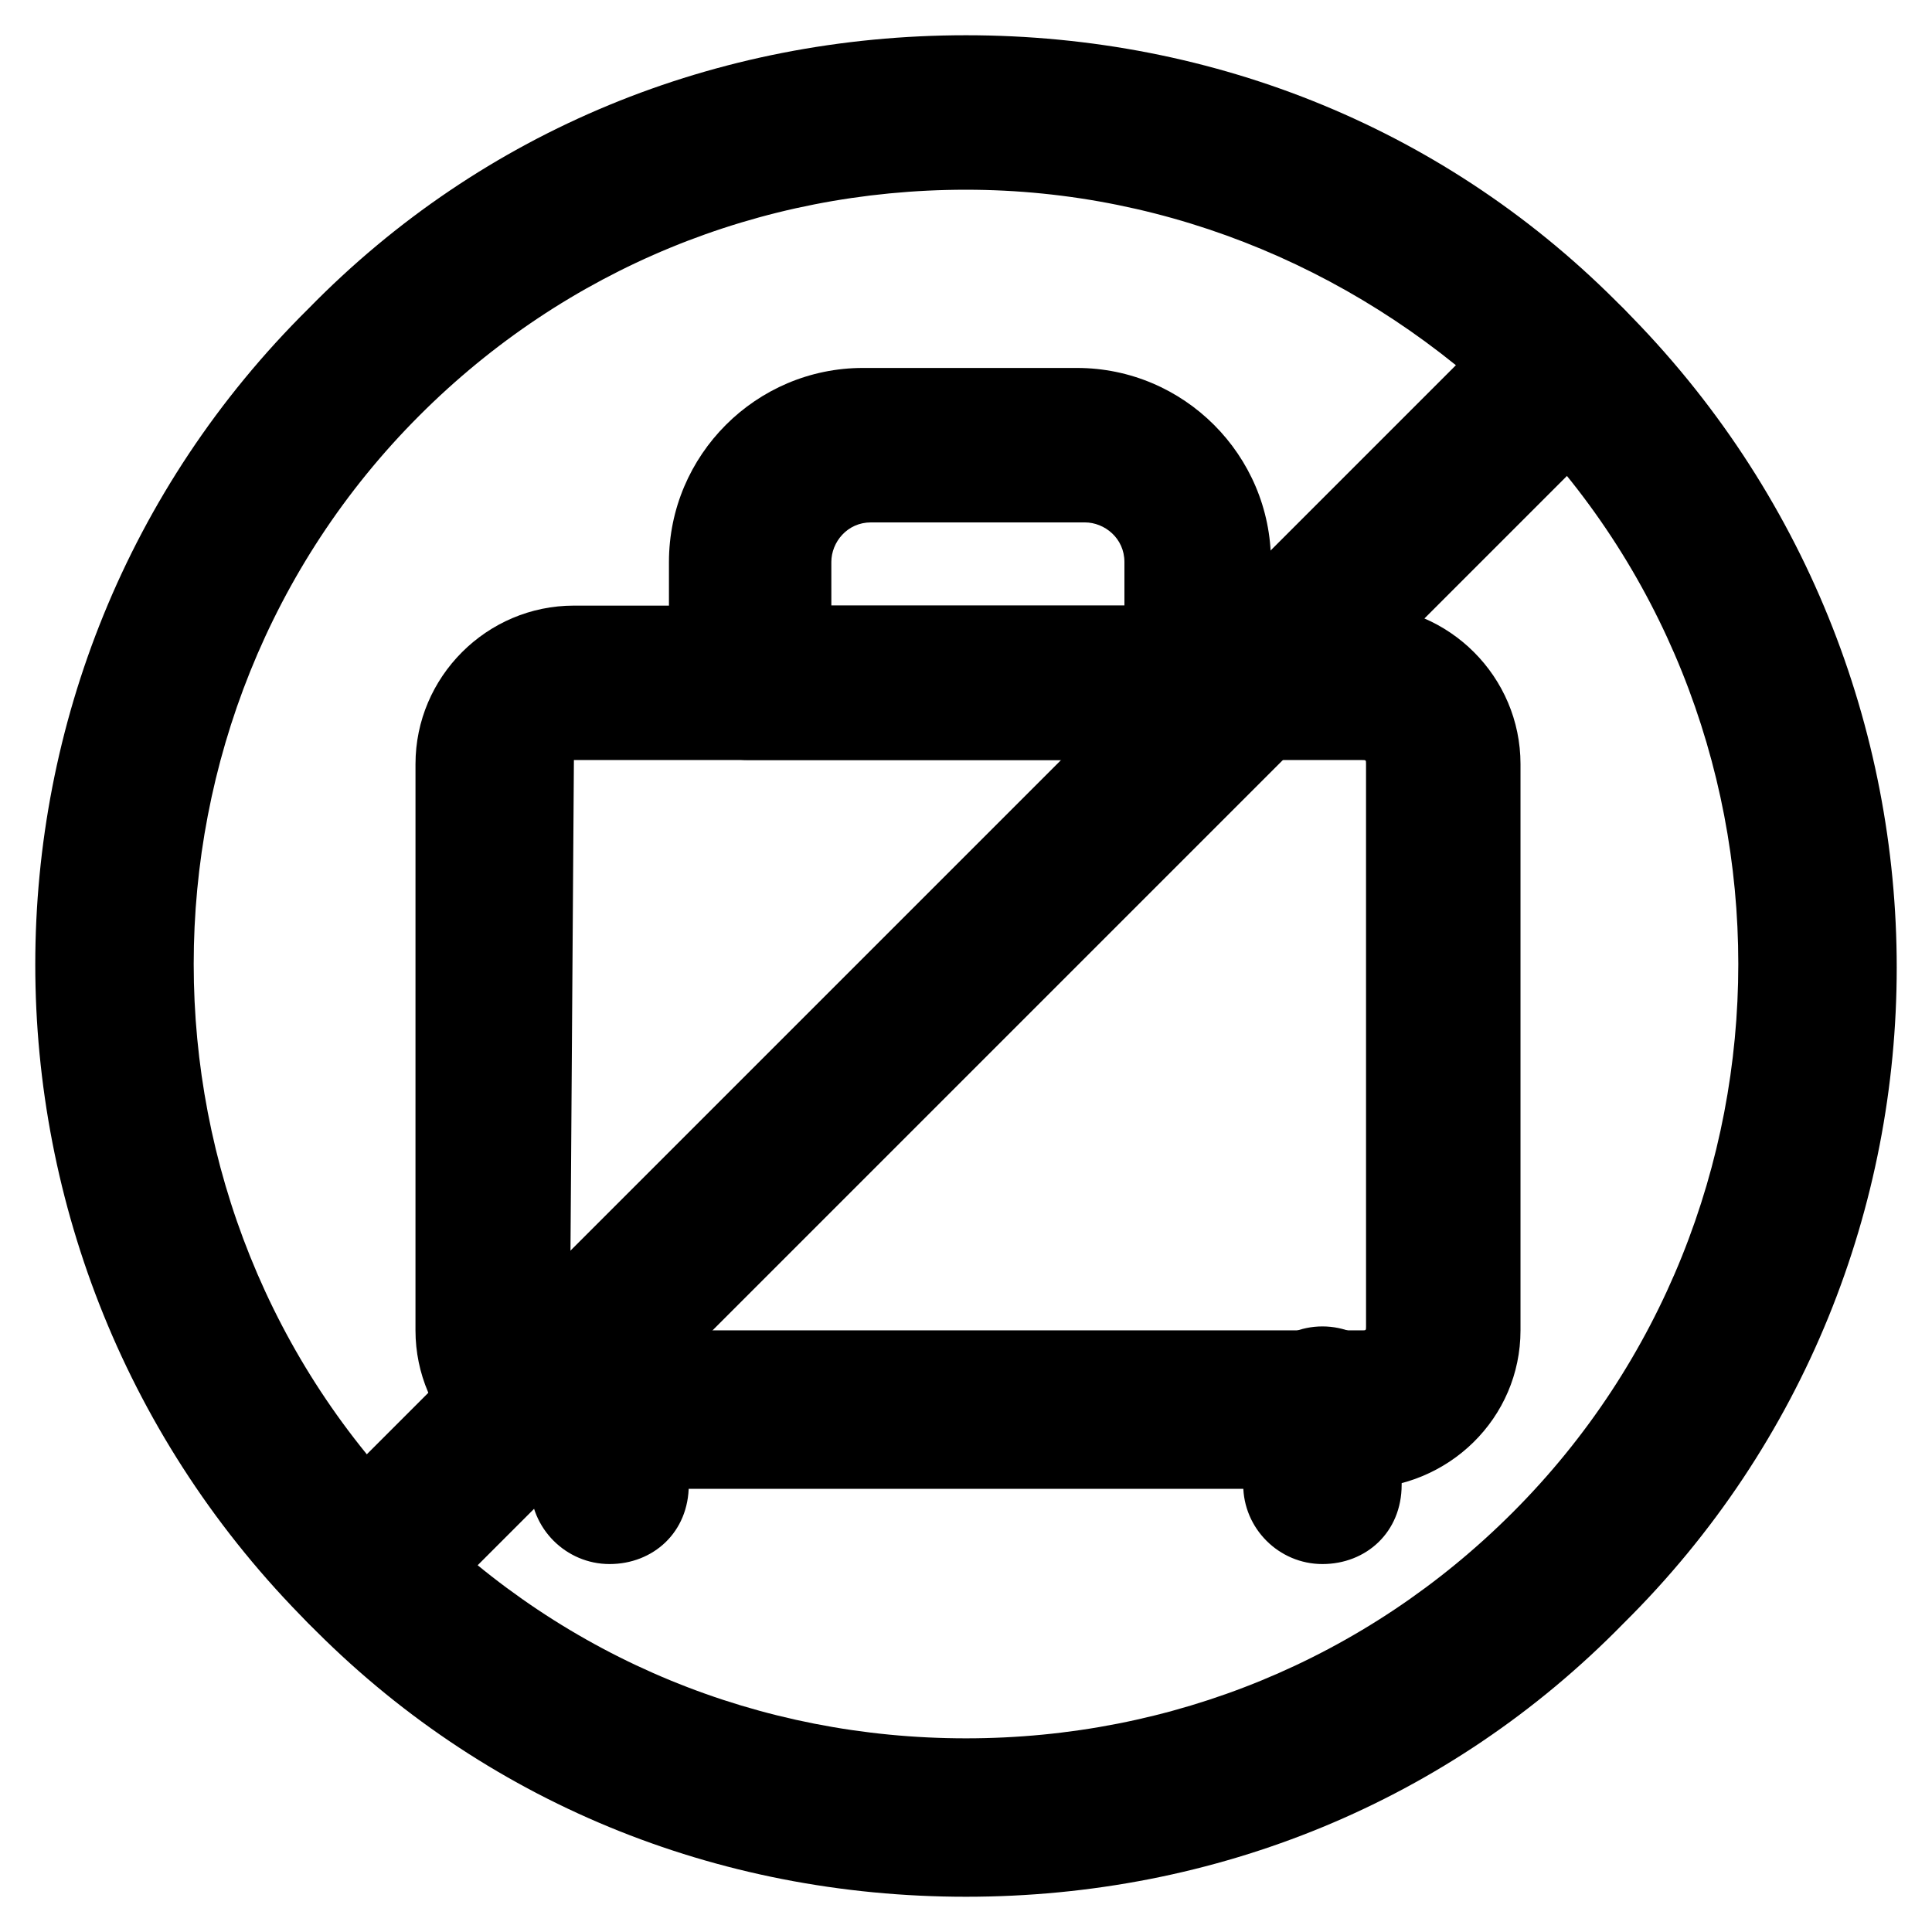
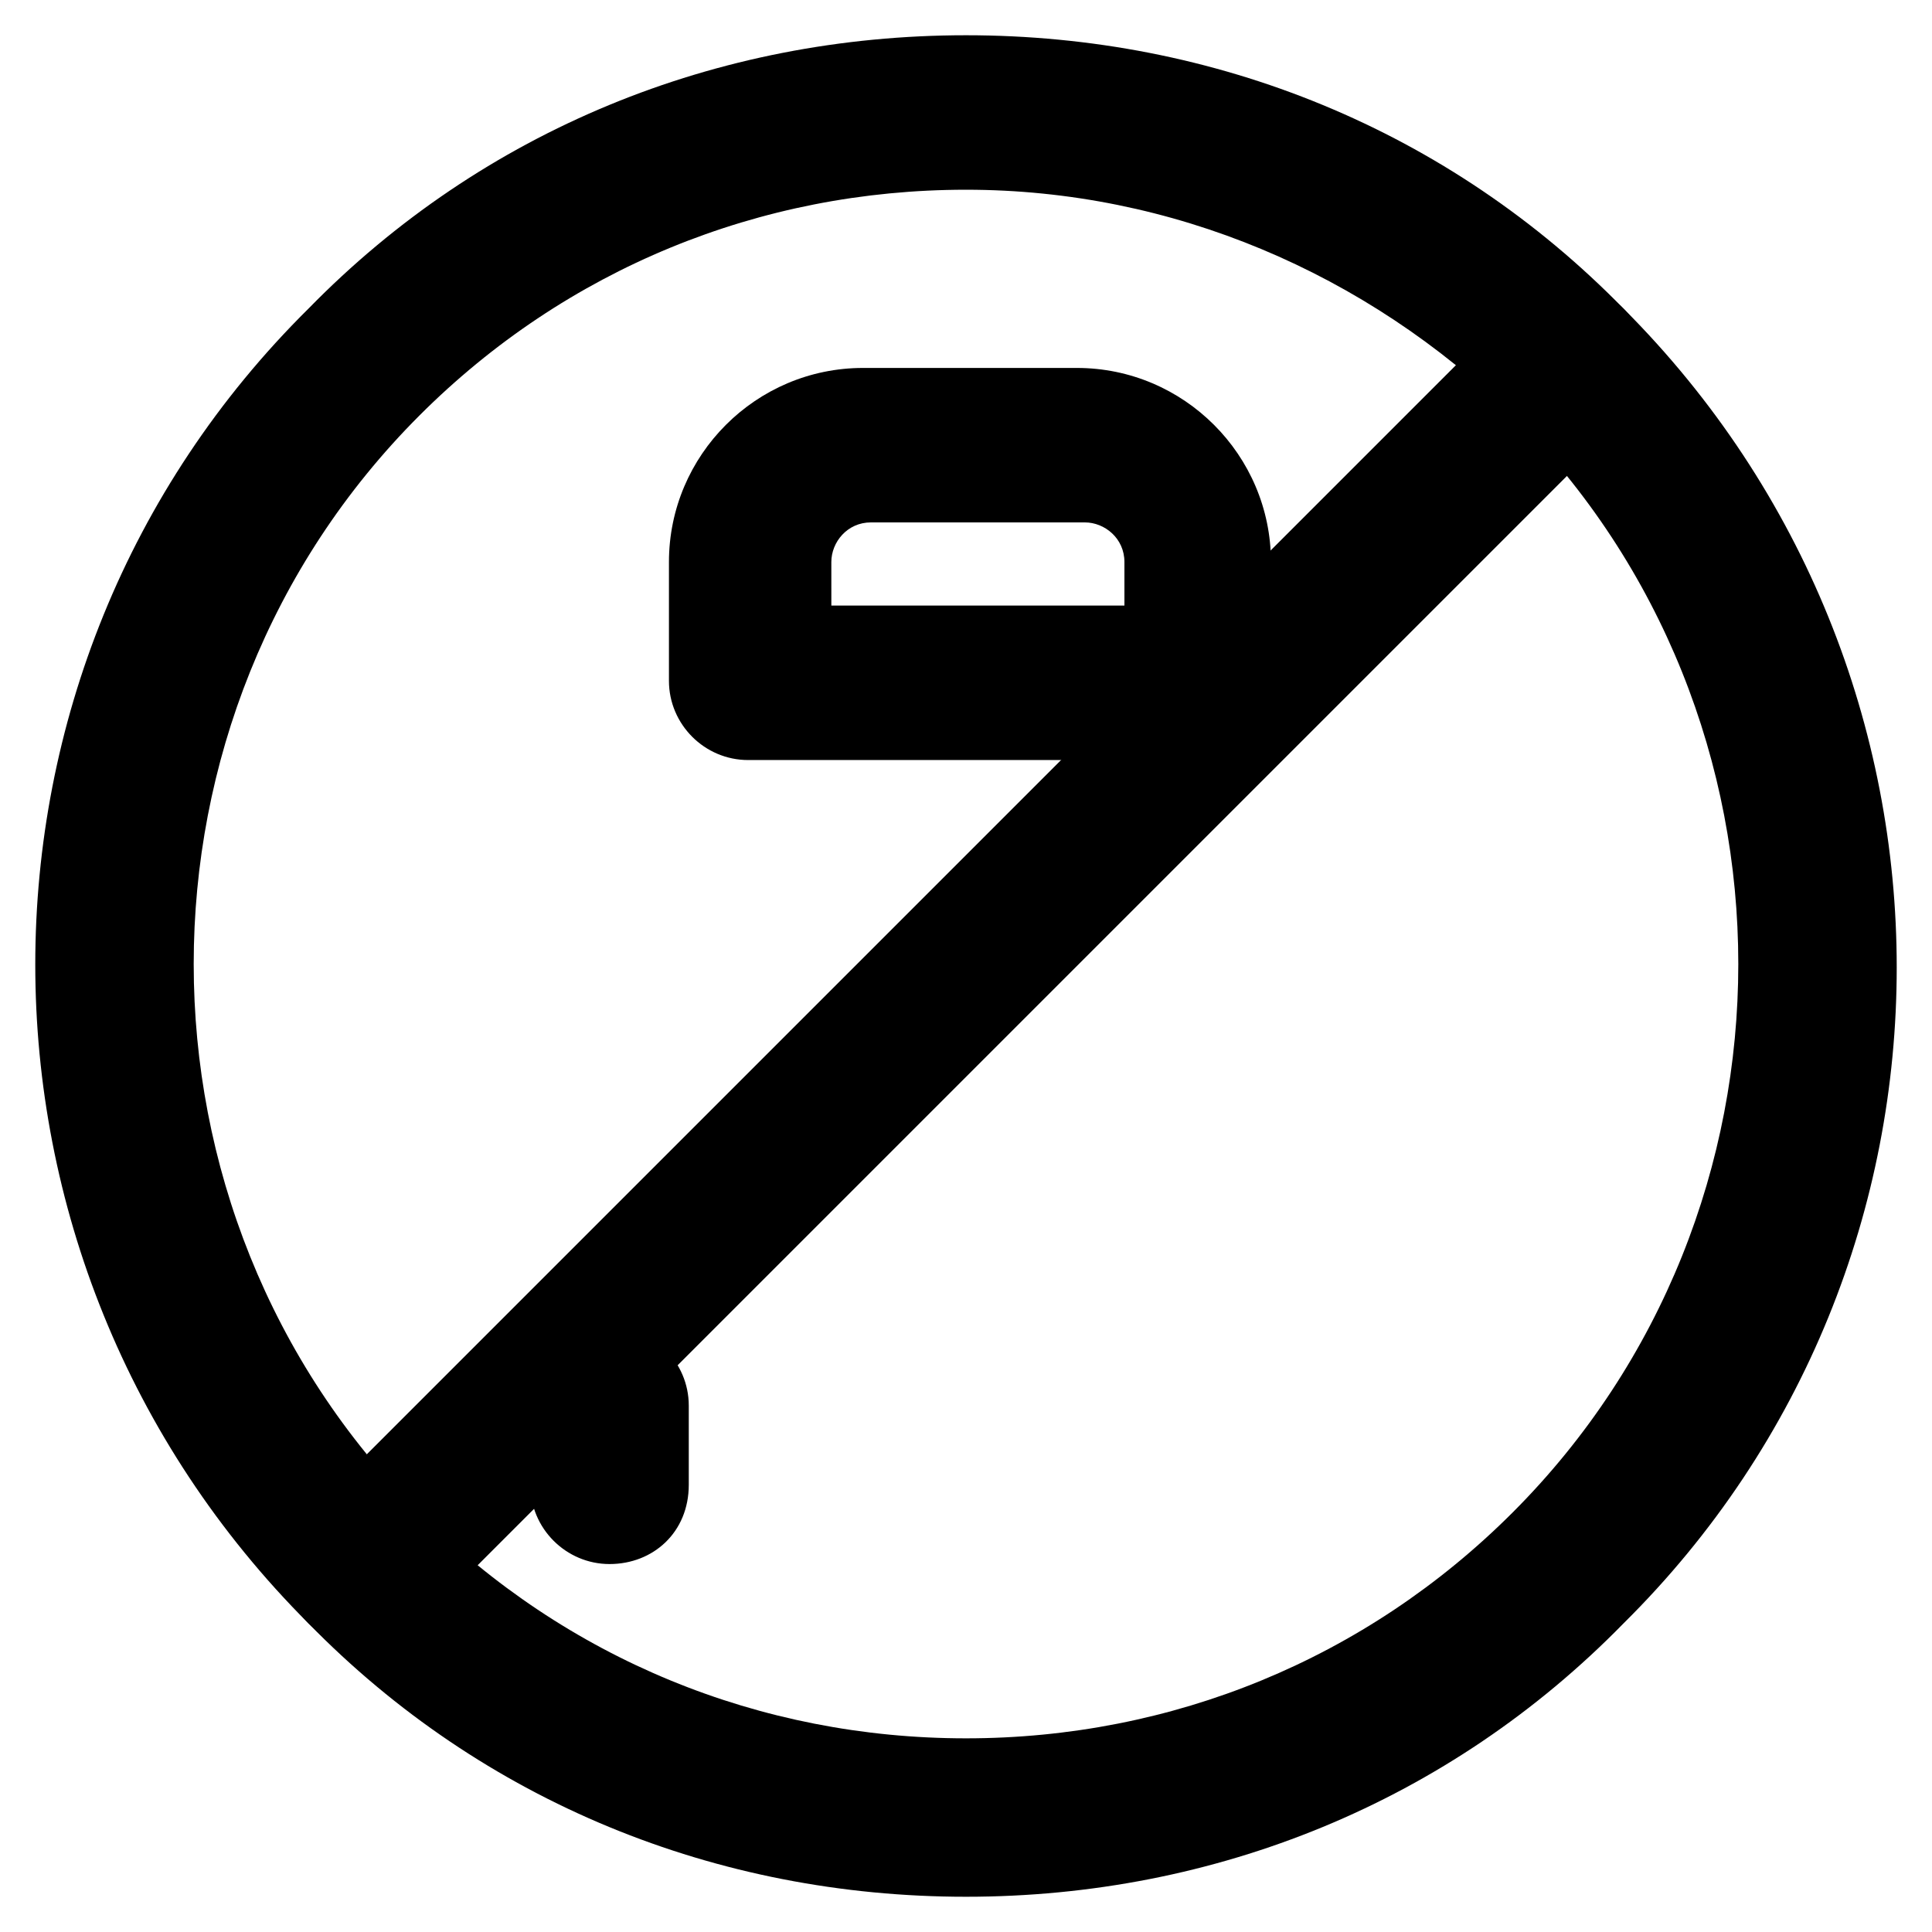
<svg xmlns="http://www.w3.org/2000/svg" fill="#000000" width="800px" height="800px" version="1.1" viewBox="144 144 512 512">
  <g>
-     <path d="m503.91 538.55h-207.82c-23.09 0-41.984-18.895-41.984-41.984l0.004-150.09c0-23.09 18.895-41.984 41.984-41.984h208.87c23.09 0 41.984 18.895 41.984 41.984v150.09c-0.004 23.09-18.895 41.984-43.035 41.984zm-207.82-193.13c-1.047 0-1.047 0 0 0l-1.047 150.09c0 1.051 0 1.051 1.051 1.051h208.87c1.051 0 1.051 0 1.051-1.051l-0.004-149.04c0-1.051 0-1.051-1.051-1.051z" />
    <path d="m461.93 345.42h-119.66c-11.547 0-20.992-9.445-20.992-20.992v-31.488c0-28.34 23.09-51.43 51.43-51.43h56.68c28.34 0 51.43 23.09 51.43 51.43v31.488c2.102 11.547-7.344 20.992-18.891 20.992zm-98.664-40.934h78.719v-11.547c0-6.297-5.246-10.496-10.496-10.496h-56.68c-6.297 0-10.496 5.246-10.496 10.496l0.004 11.547z" />
-     <path d="m494.46 558.49c-11.547 0-20.992-9.445-20.992-20.992v-20.992c0-11.547 9.445-20.992 20.992-20.992 11.547 0 20.992 9.445 20.992 20.992v20.992c0 12.594-9.445 20.992-20.992 20.992z" />
    <path d="m305.54 558.49c-11.547 0-20.992-9.445-20.992-20.992v-20.992c0-11.547 9.445-20.992 20.992-20.992s20.992 9.445 20.992 20.992v20.992c0 12.594-9.449 20.992-20.992 20.992z" />
    <path d="m400 646.66c-66.125 0-128.05-25.191-174.23-72.422-96.562-96.562-96.562-252.95 0-348.47 46.18-47.234 108.11-72.426 174.23-72.426s128.05 25.191 174.23 72.422c96.562 96.562 96.562 252.95 0 348.47-46.184 47.234-108.11 72.426-174.23 72.426zm0-452.38c-54.578 0-106.01 20.992-144.84 59.828-79.77 79.77-79.77 210.97 0 290.74 38.836 38.836 90.266 59.828 144.84 59.828s106.01-20.992 144.84-59.828c79.77-79.77 79.77-210.97 0-290.74-38.836-37.789-90.266-59.828-144.84-59.828z" />
-     <path d="m240.46 580.53c-5.246 0-10.496-2.098-14.695-6.297-8.398-8.398-8.398-20.992 0-29.391l319.08-319.08c8.398-8.398 20.992-8.398 29.391 0s8.398 20.992 0 29.391l-319.08 319.08c-4.199 4.195-9.445 6.297-14.695 6.297z" />
+     <path d="m240.46 580.53c-5.246 0-10.496-2.098-14.695-6.297-8.398-8.398-8.398-20.992 0-29.391l319.08-319.08c8.398-8.398 20.992-8.398 29.391 0s8.398 20.992 0 29.391l-319.08 319.08c-4.199 4.195-9.445 6.297-14.695 6.297" />
  </g>
</svg>